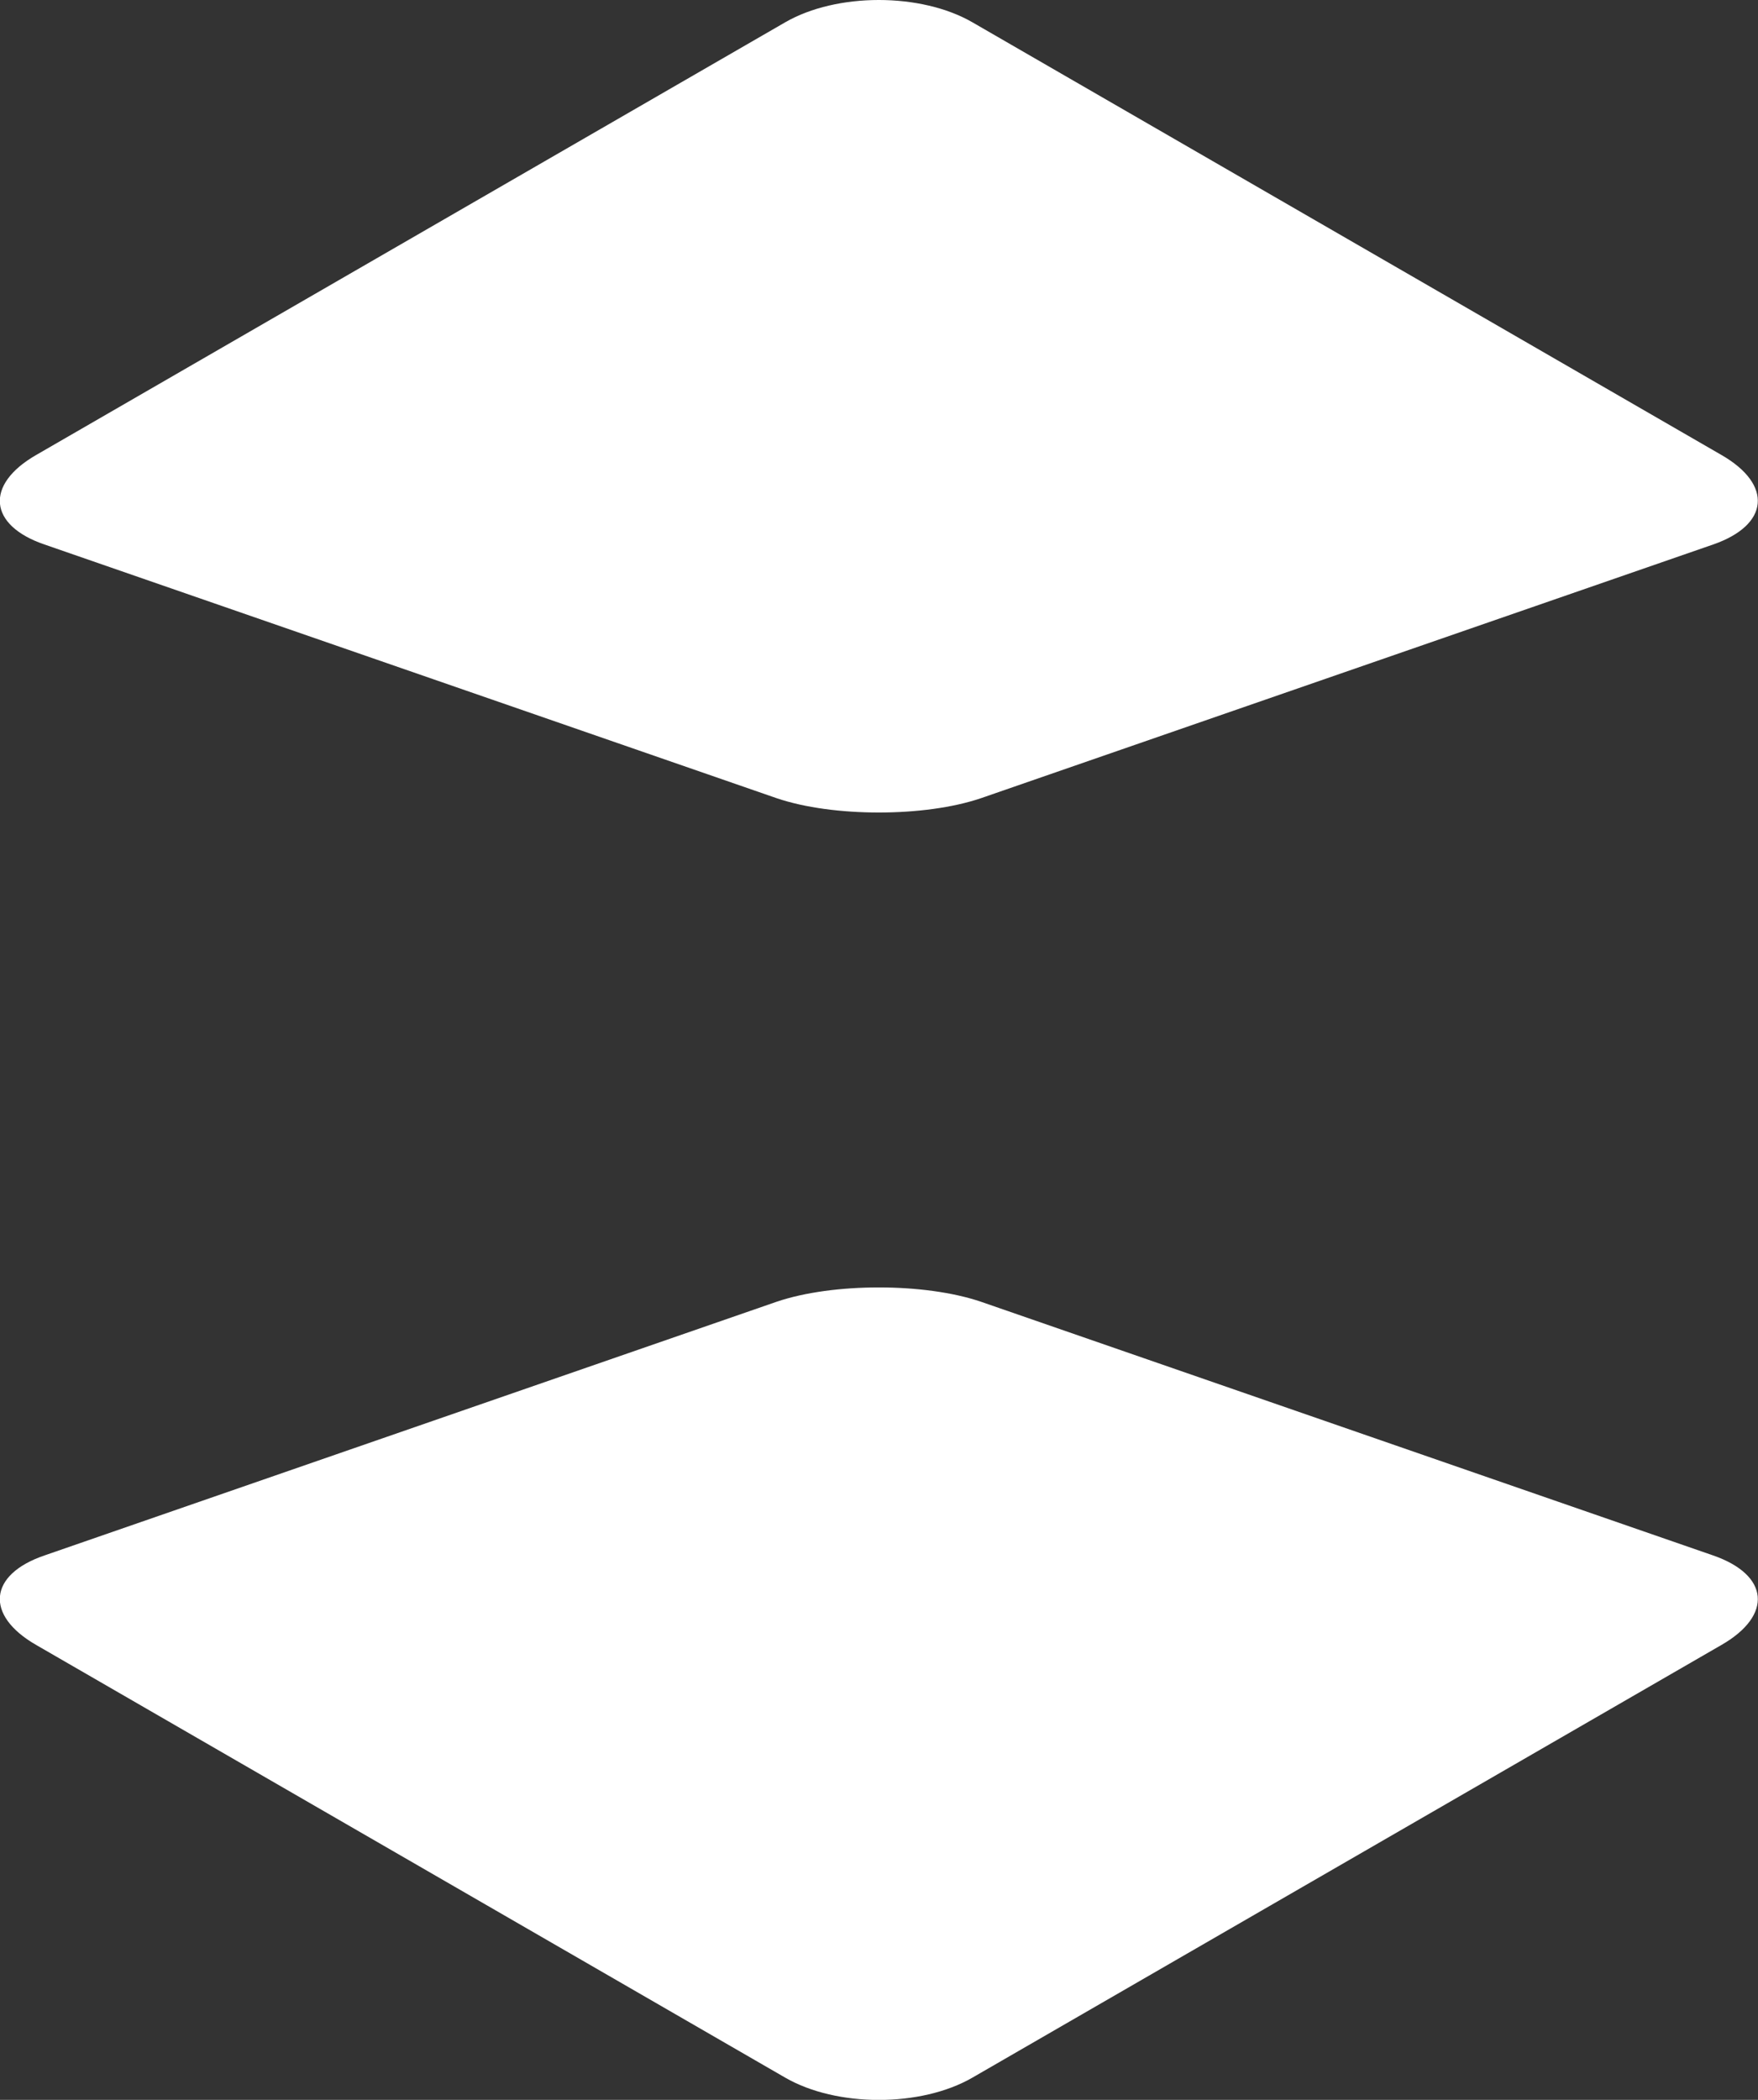
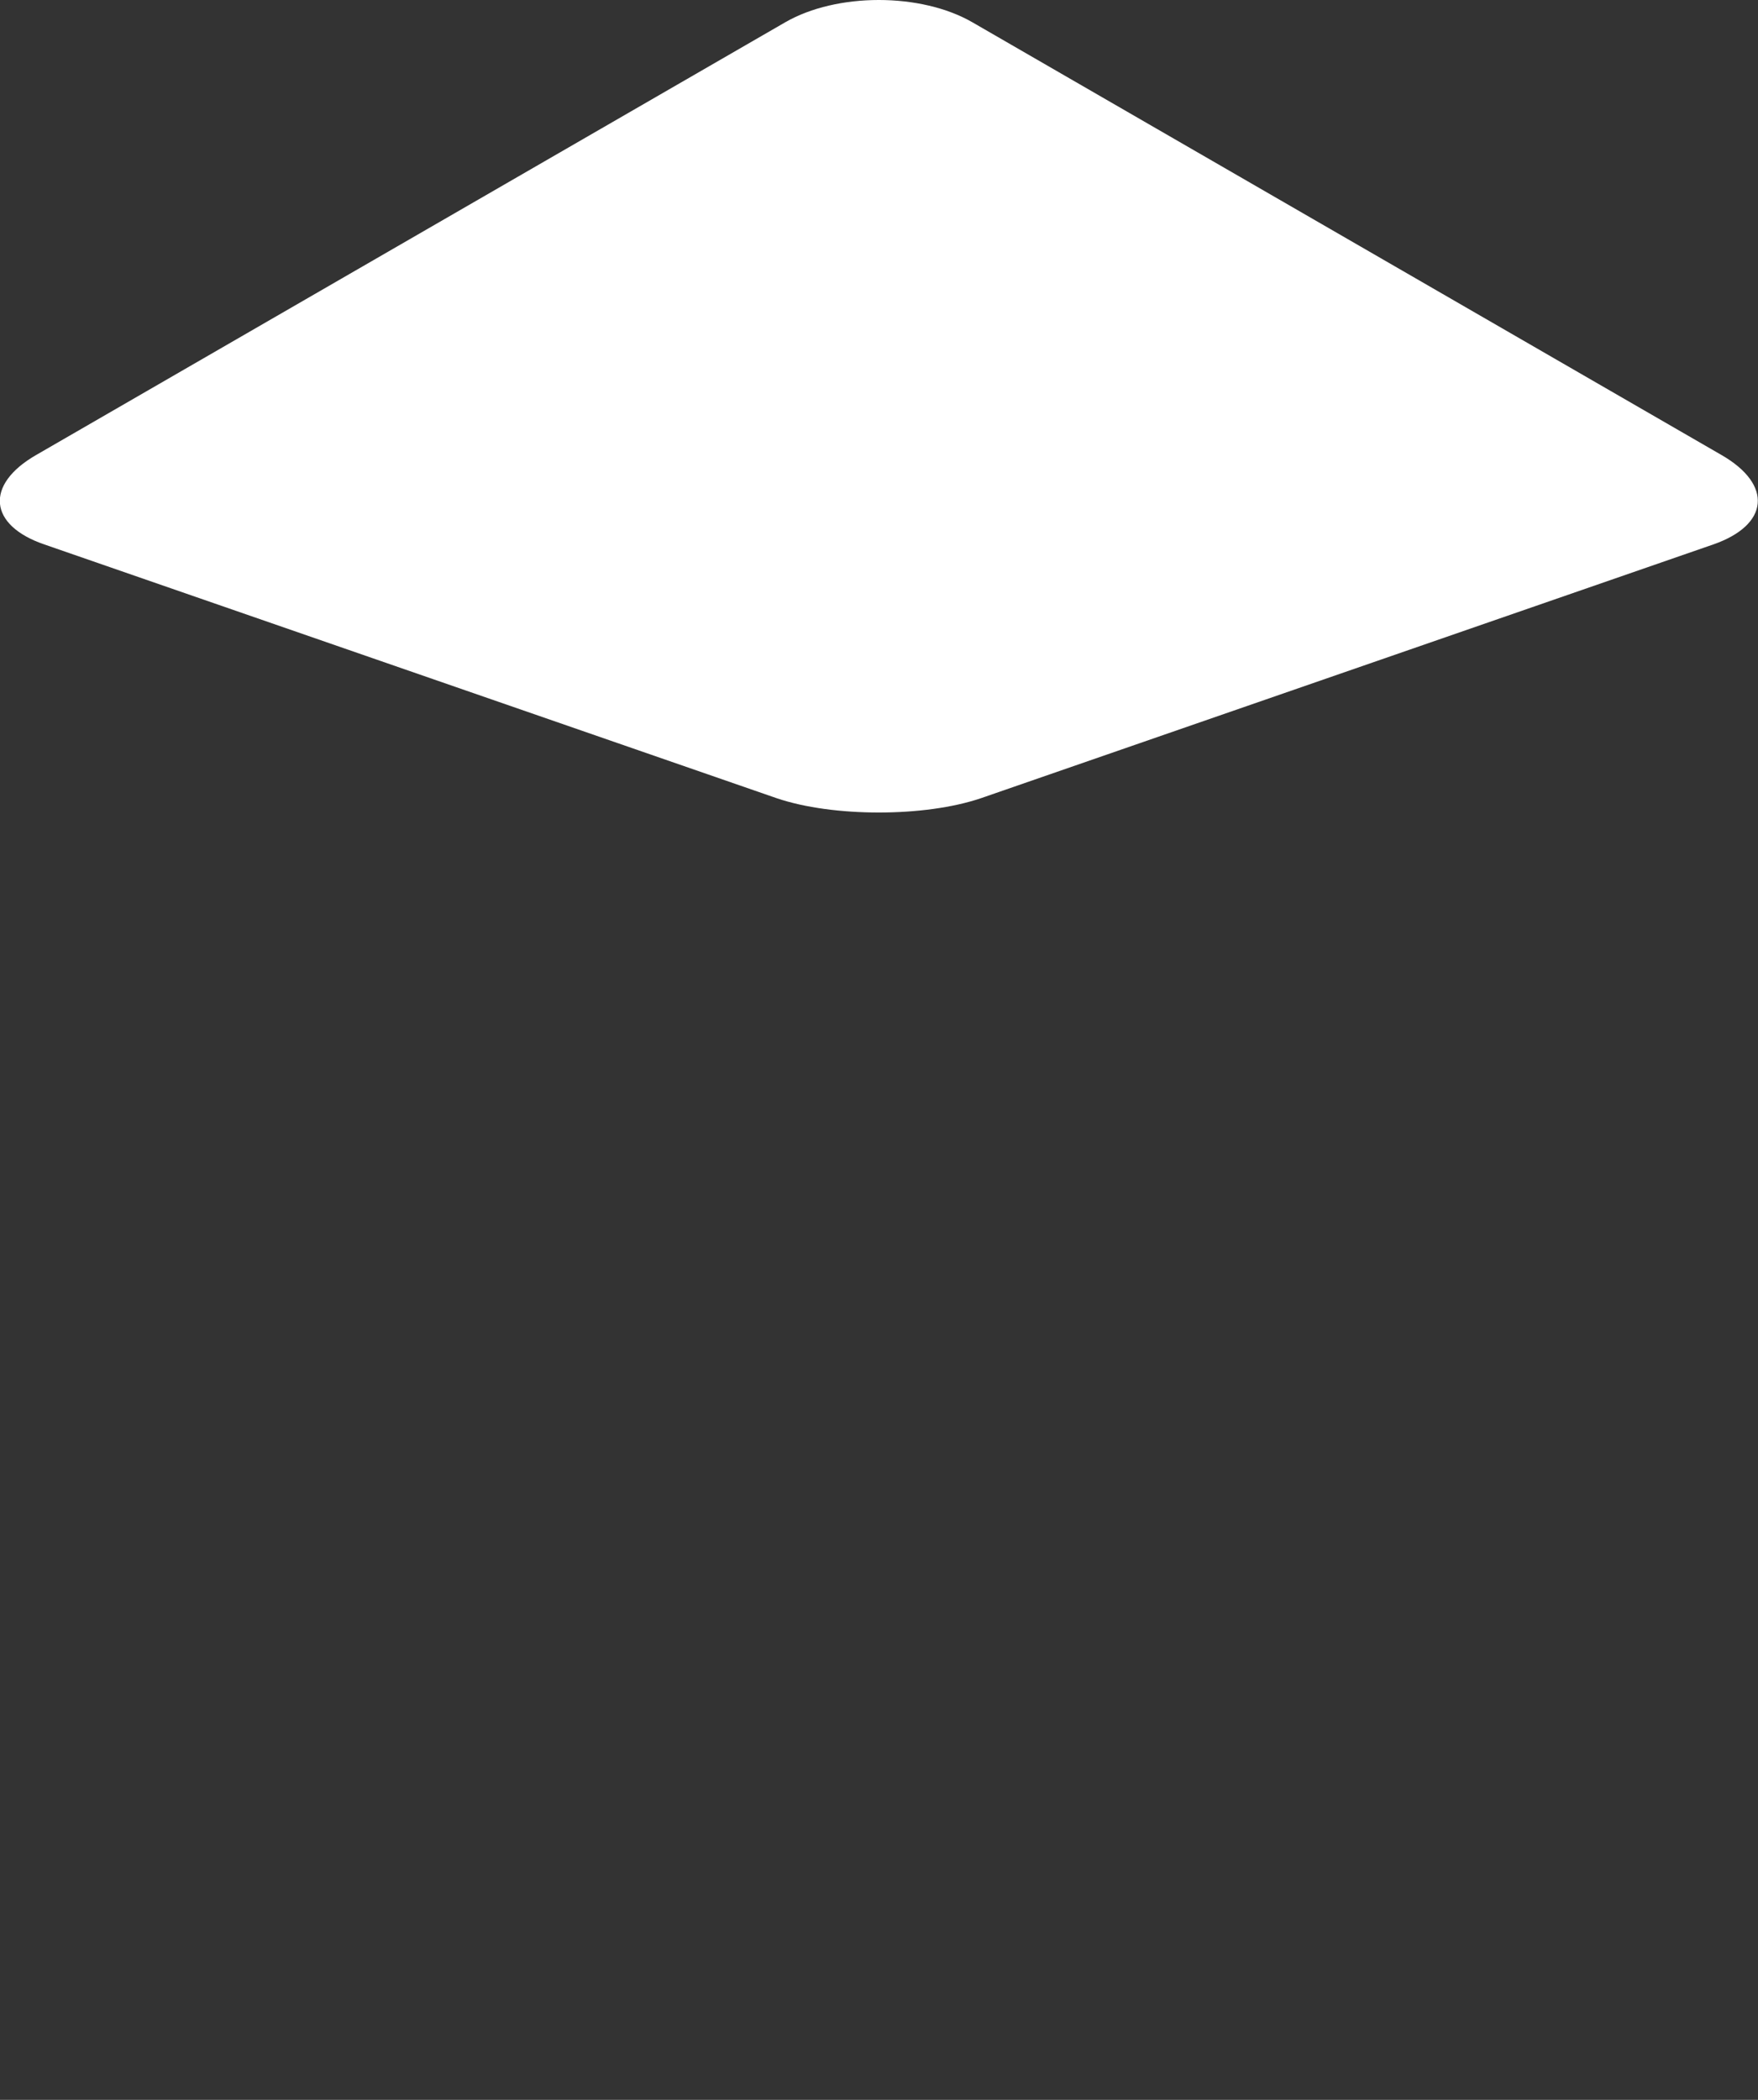
<svg xmlns="http://www.w3.org/2000/svg" id="Layer_1" data-name="Layer 1" viewBox="0 0 184.36 220.11">
  <rect x="0" y="0" width="184.36" height="220.11" fill="#333333" stroke="none" />
  <defs>
    <style>.cls-1{fill:#fff;}</style>
  </defs>
  <title>suo</title>
-   <path class="cls-1" d="M596,437.48c-5.89,2-6.3,6.27-.9,9.38l78.56,45.36c5.4,3.12,14.24,3.12,19.64,0l78.56-45.36c5.4-3.11,5-7.34-.9-9.38l-76.77-26.59c-5.89-2-15.53-2-21.42,0Z" transform="translate(-591.32 -274.44)" />
  <path class="cls-1" d="M596,331.52c-5.89-2-6.3-6.27-.9-9.38l78.56-45.36c5.4-3.12,14.24-3.12,19.64,0l78.56,45.36c5.4,3.11,5,7.34-.9,9.38l-76.77,26.59c-5.89,2-15.53,2-21.42,0Z" transform="translate(-591.32 -274.44)" />
</svg>